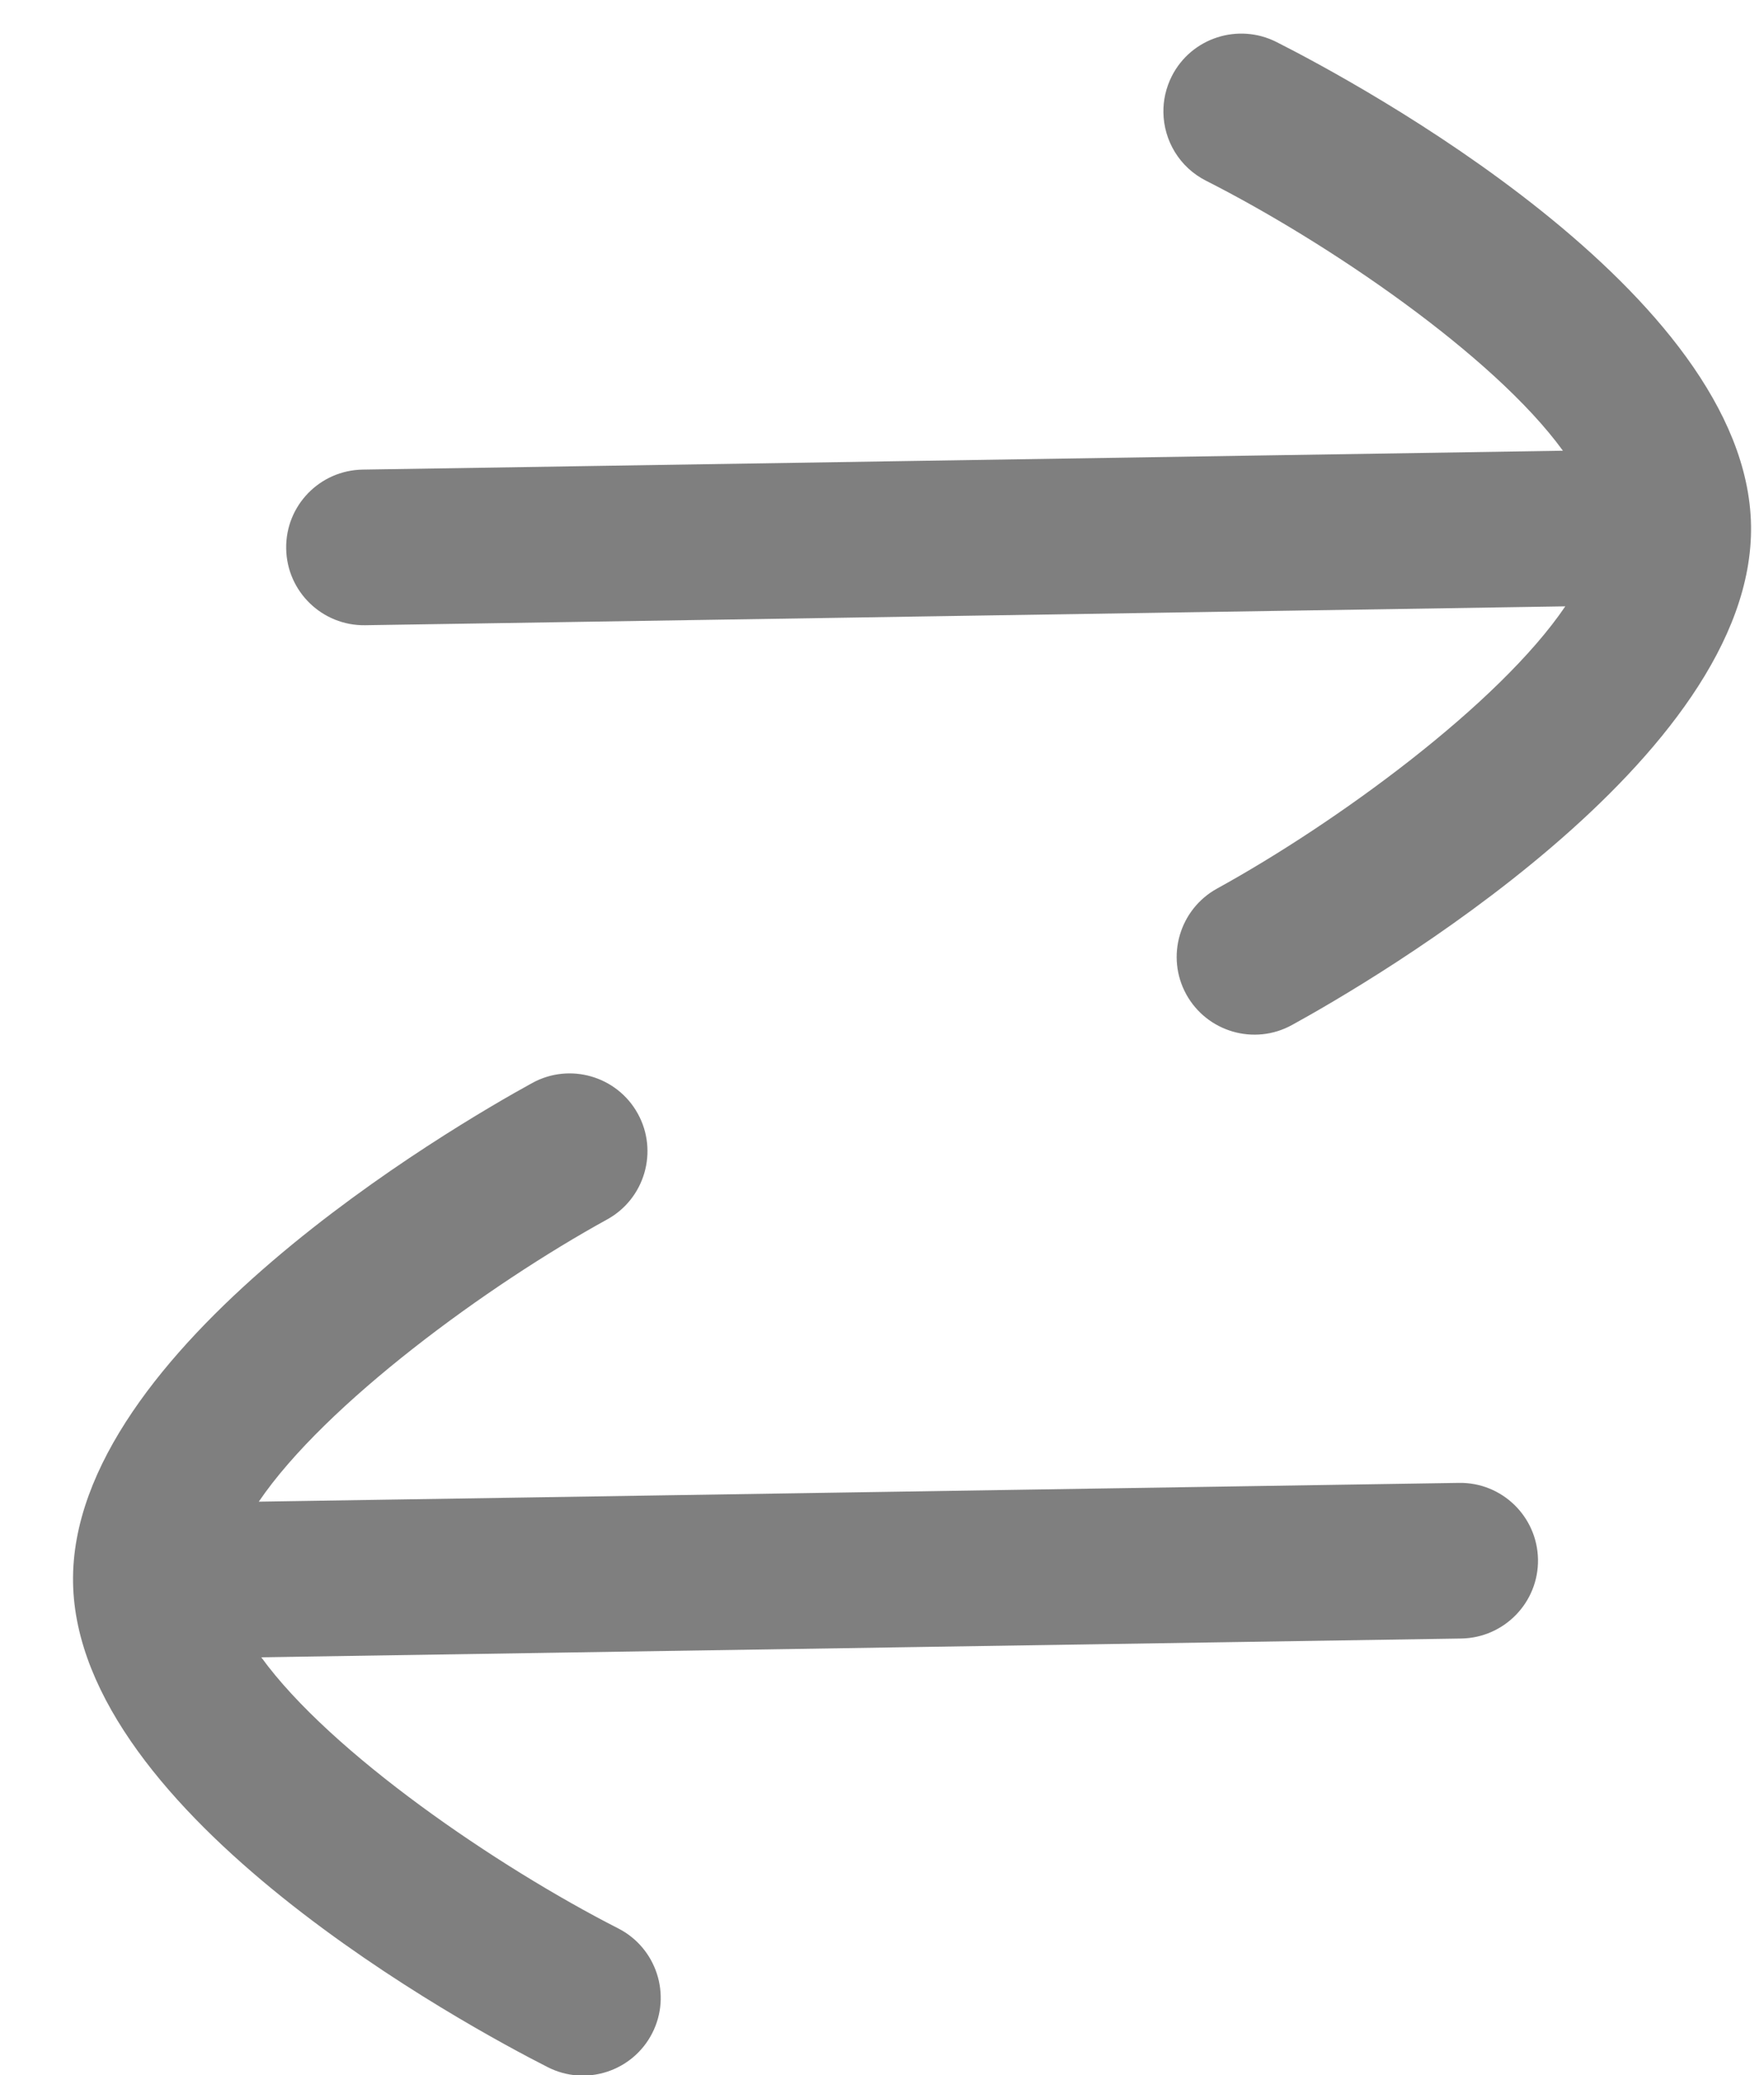
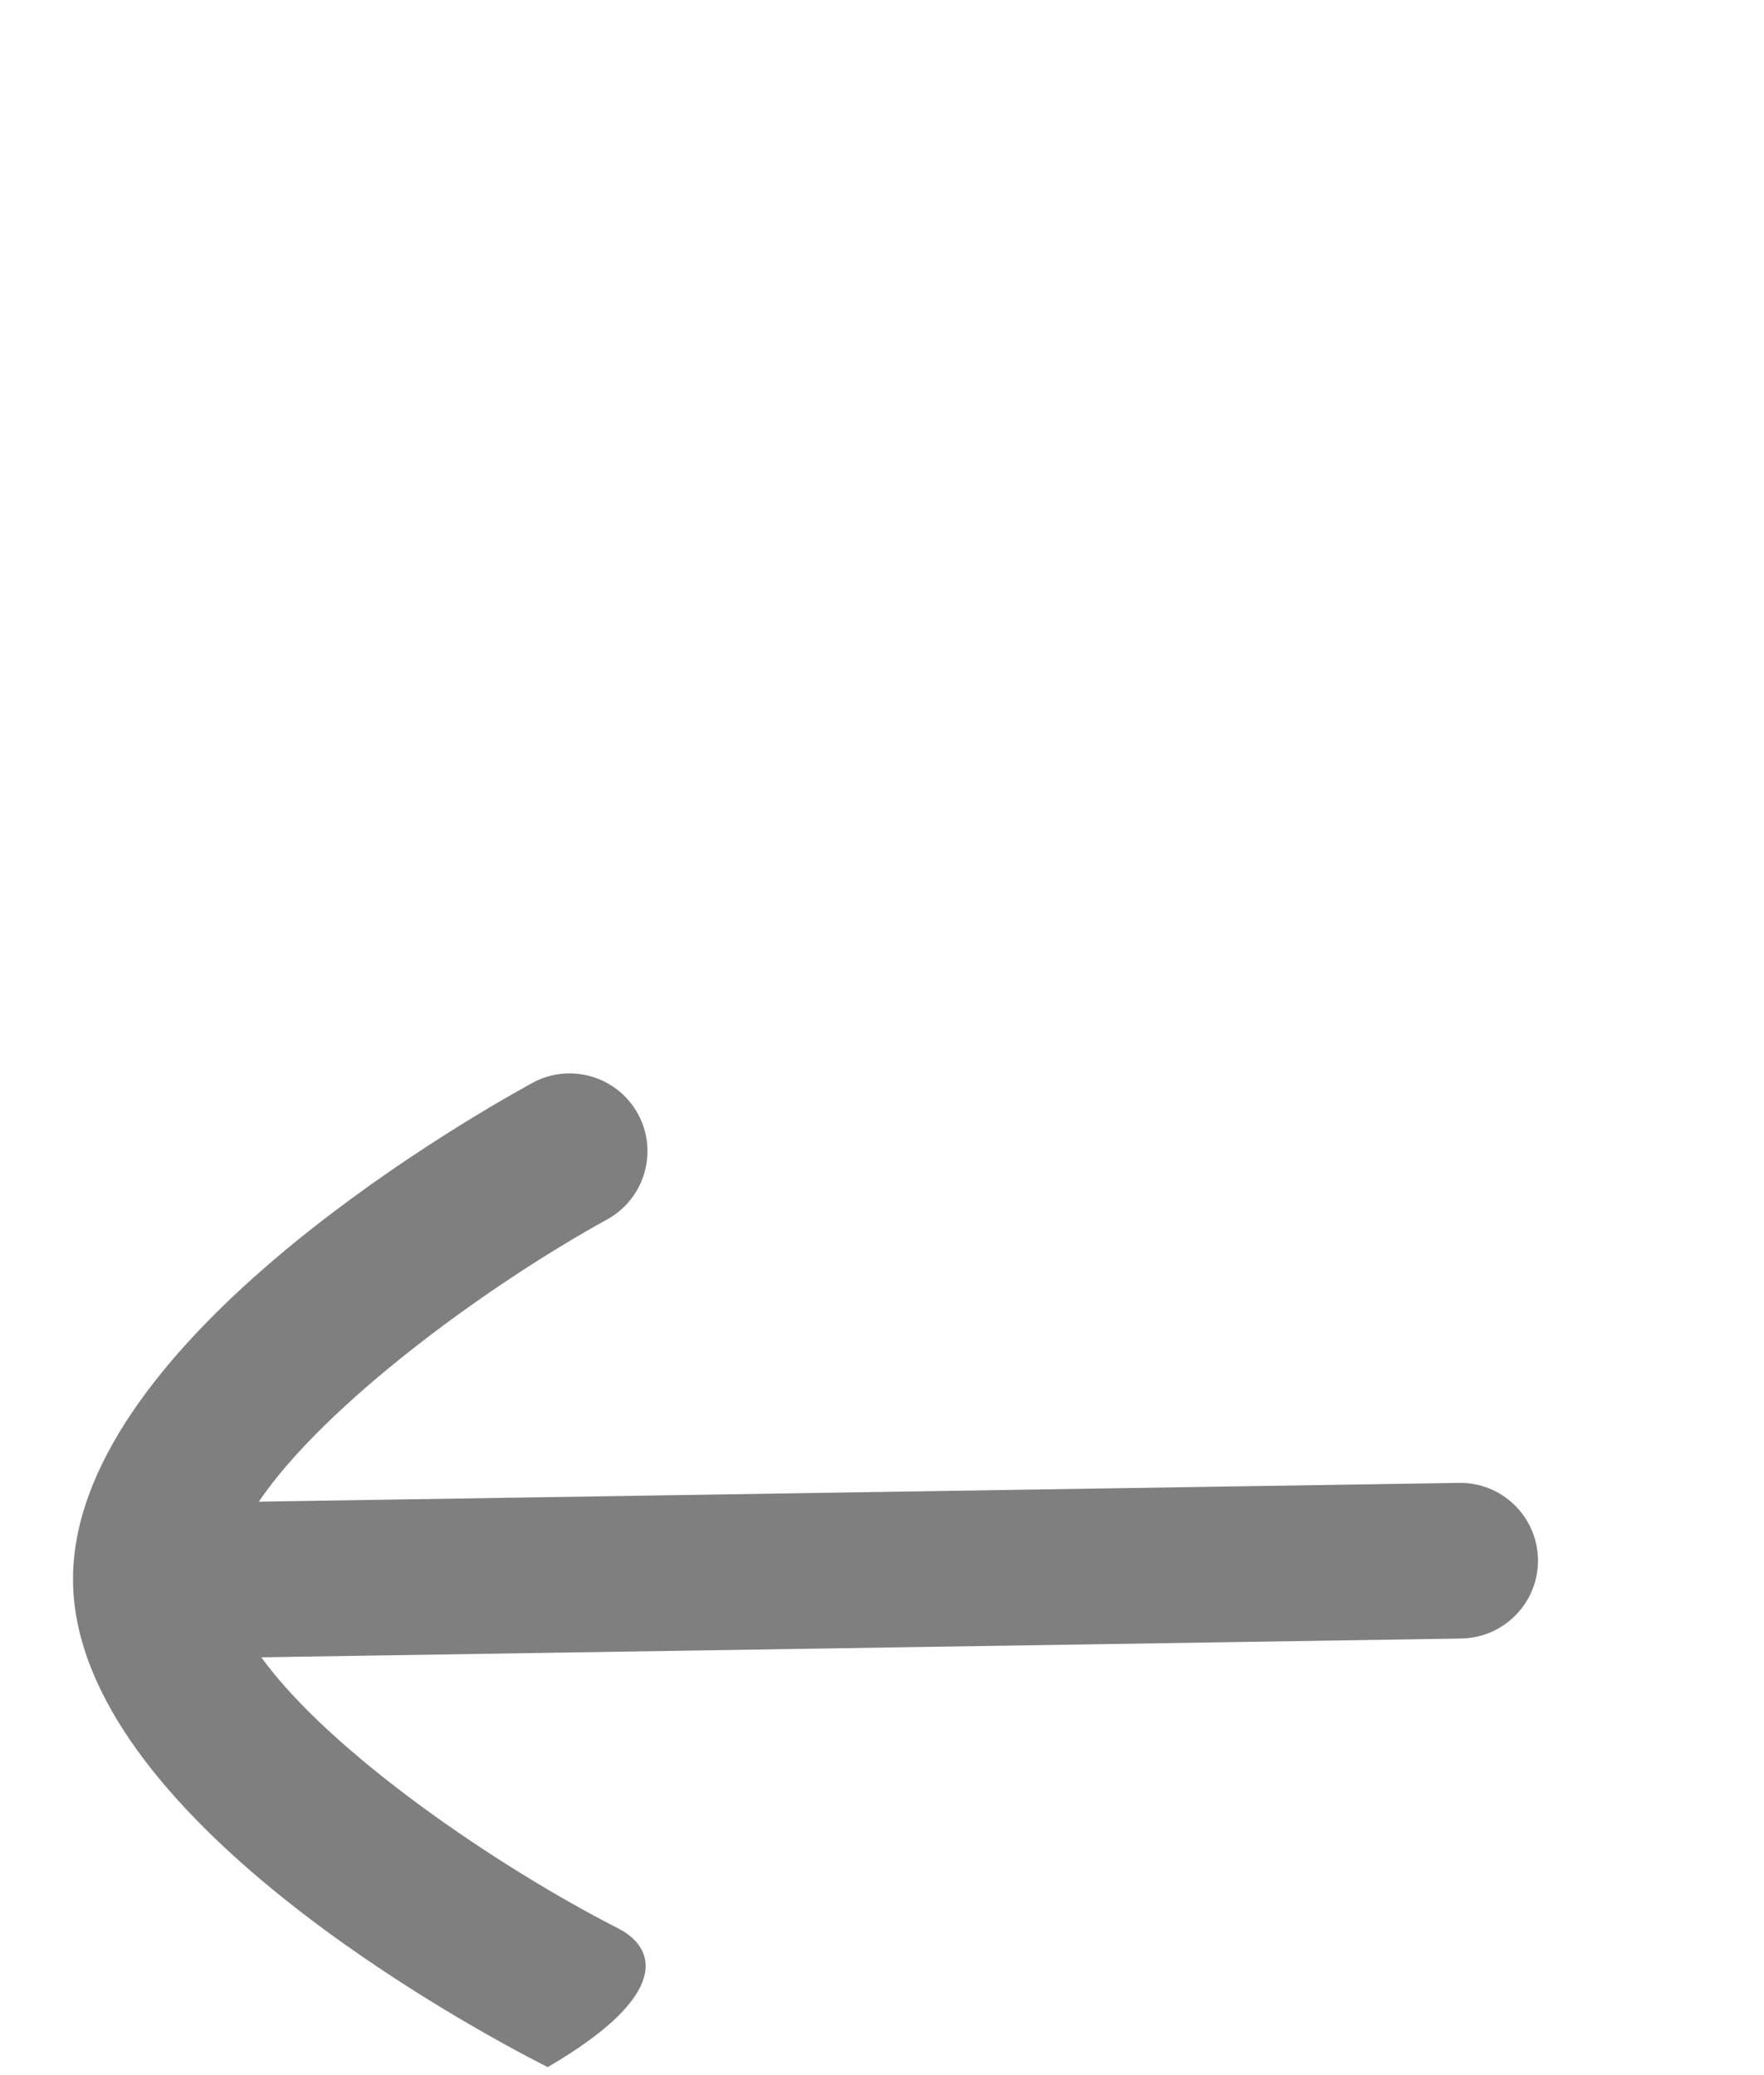
<svg xmlns="http://www.w3.org/2000/svg" width="17" height="20" viewBox="0 0 17 20" fill="none">
-   <path d="M11.293 0.734C11.236 0.847 11.21 0.967 11.212 1.084C11.216 1.354 11.366 1.612 11.623 1.742C12.789 2.333 14.393 3.422 15.062 4.344L3.496 4.526C3.082 4.532 2.751 4.873 2.758 5.287C2.764 5.701 3.105 6.032 3.519 6.026L15.085 5.844C14.445 6.789 12.876 7.933 11.729 8.564C11.367 8.764 11.233 9.22 11.432 9.583C11.632 9.946 12.088 10.079 12.451 9.879C13.196 9.47 16.91 7.314 16.875 5.066C16.84 2.818 13.059 0.788 12.302 0.405C11.932 0.218 11.48 0.365 11.293 0.734Z" fill="black" fill-opacity="0.5" />
-   <path d="M2.518 15.973L14.083 15.792C14.497 15.785 14.828 15.444 14.822 15.03C14.815 14.616 14.474 14.285 14.06 14.292L2.494 14.473C3.135 13.529 4.704 12.384 5.851 11.753C6.213 11.554 6.347 11.097 6.147 10.734C5.947 10.371 5.491 10.239 5.129 10.438C4.384 10.847 0.669 13.004 0.704 15.251C0.739 17.499 4.52 19.538 5.278 19.923C5.646 20.111 6.098 19.964 6.286 19.595C6.474 19.226 6.326 18.774 5.958 18.586C4.792 17.991 3.188 16.897 2.518 15.973Z" fill="black" fill-opacity="0.5" />
+   <path d="M2.518 15.973L14.083 15.792C14.497 15.785 14.828 15.444 14.822 15.03C14.815 14.616 14.474 14.285 14.06 14.292L2.494 14.473C3.135 13.529 4.704 12.384 5.851 11.753C6.213 11.554 6.347 11.097 6.147 10.734C5.947 10.371 5.491 10.239 5.129 10.438C4.384 10.847 0.669 13.004 0.704 15.251C0.739 17.499 4.52 19.538 5.278 19.923C6.474 19.226 6.326 18.774 5.958 18.586C4.792 17.991 3.188 16.897 2.518 15.973Z" fill="black" fill-opacity="0.5" />
</svg>